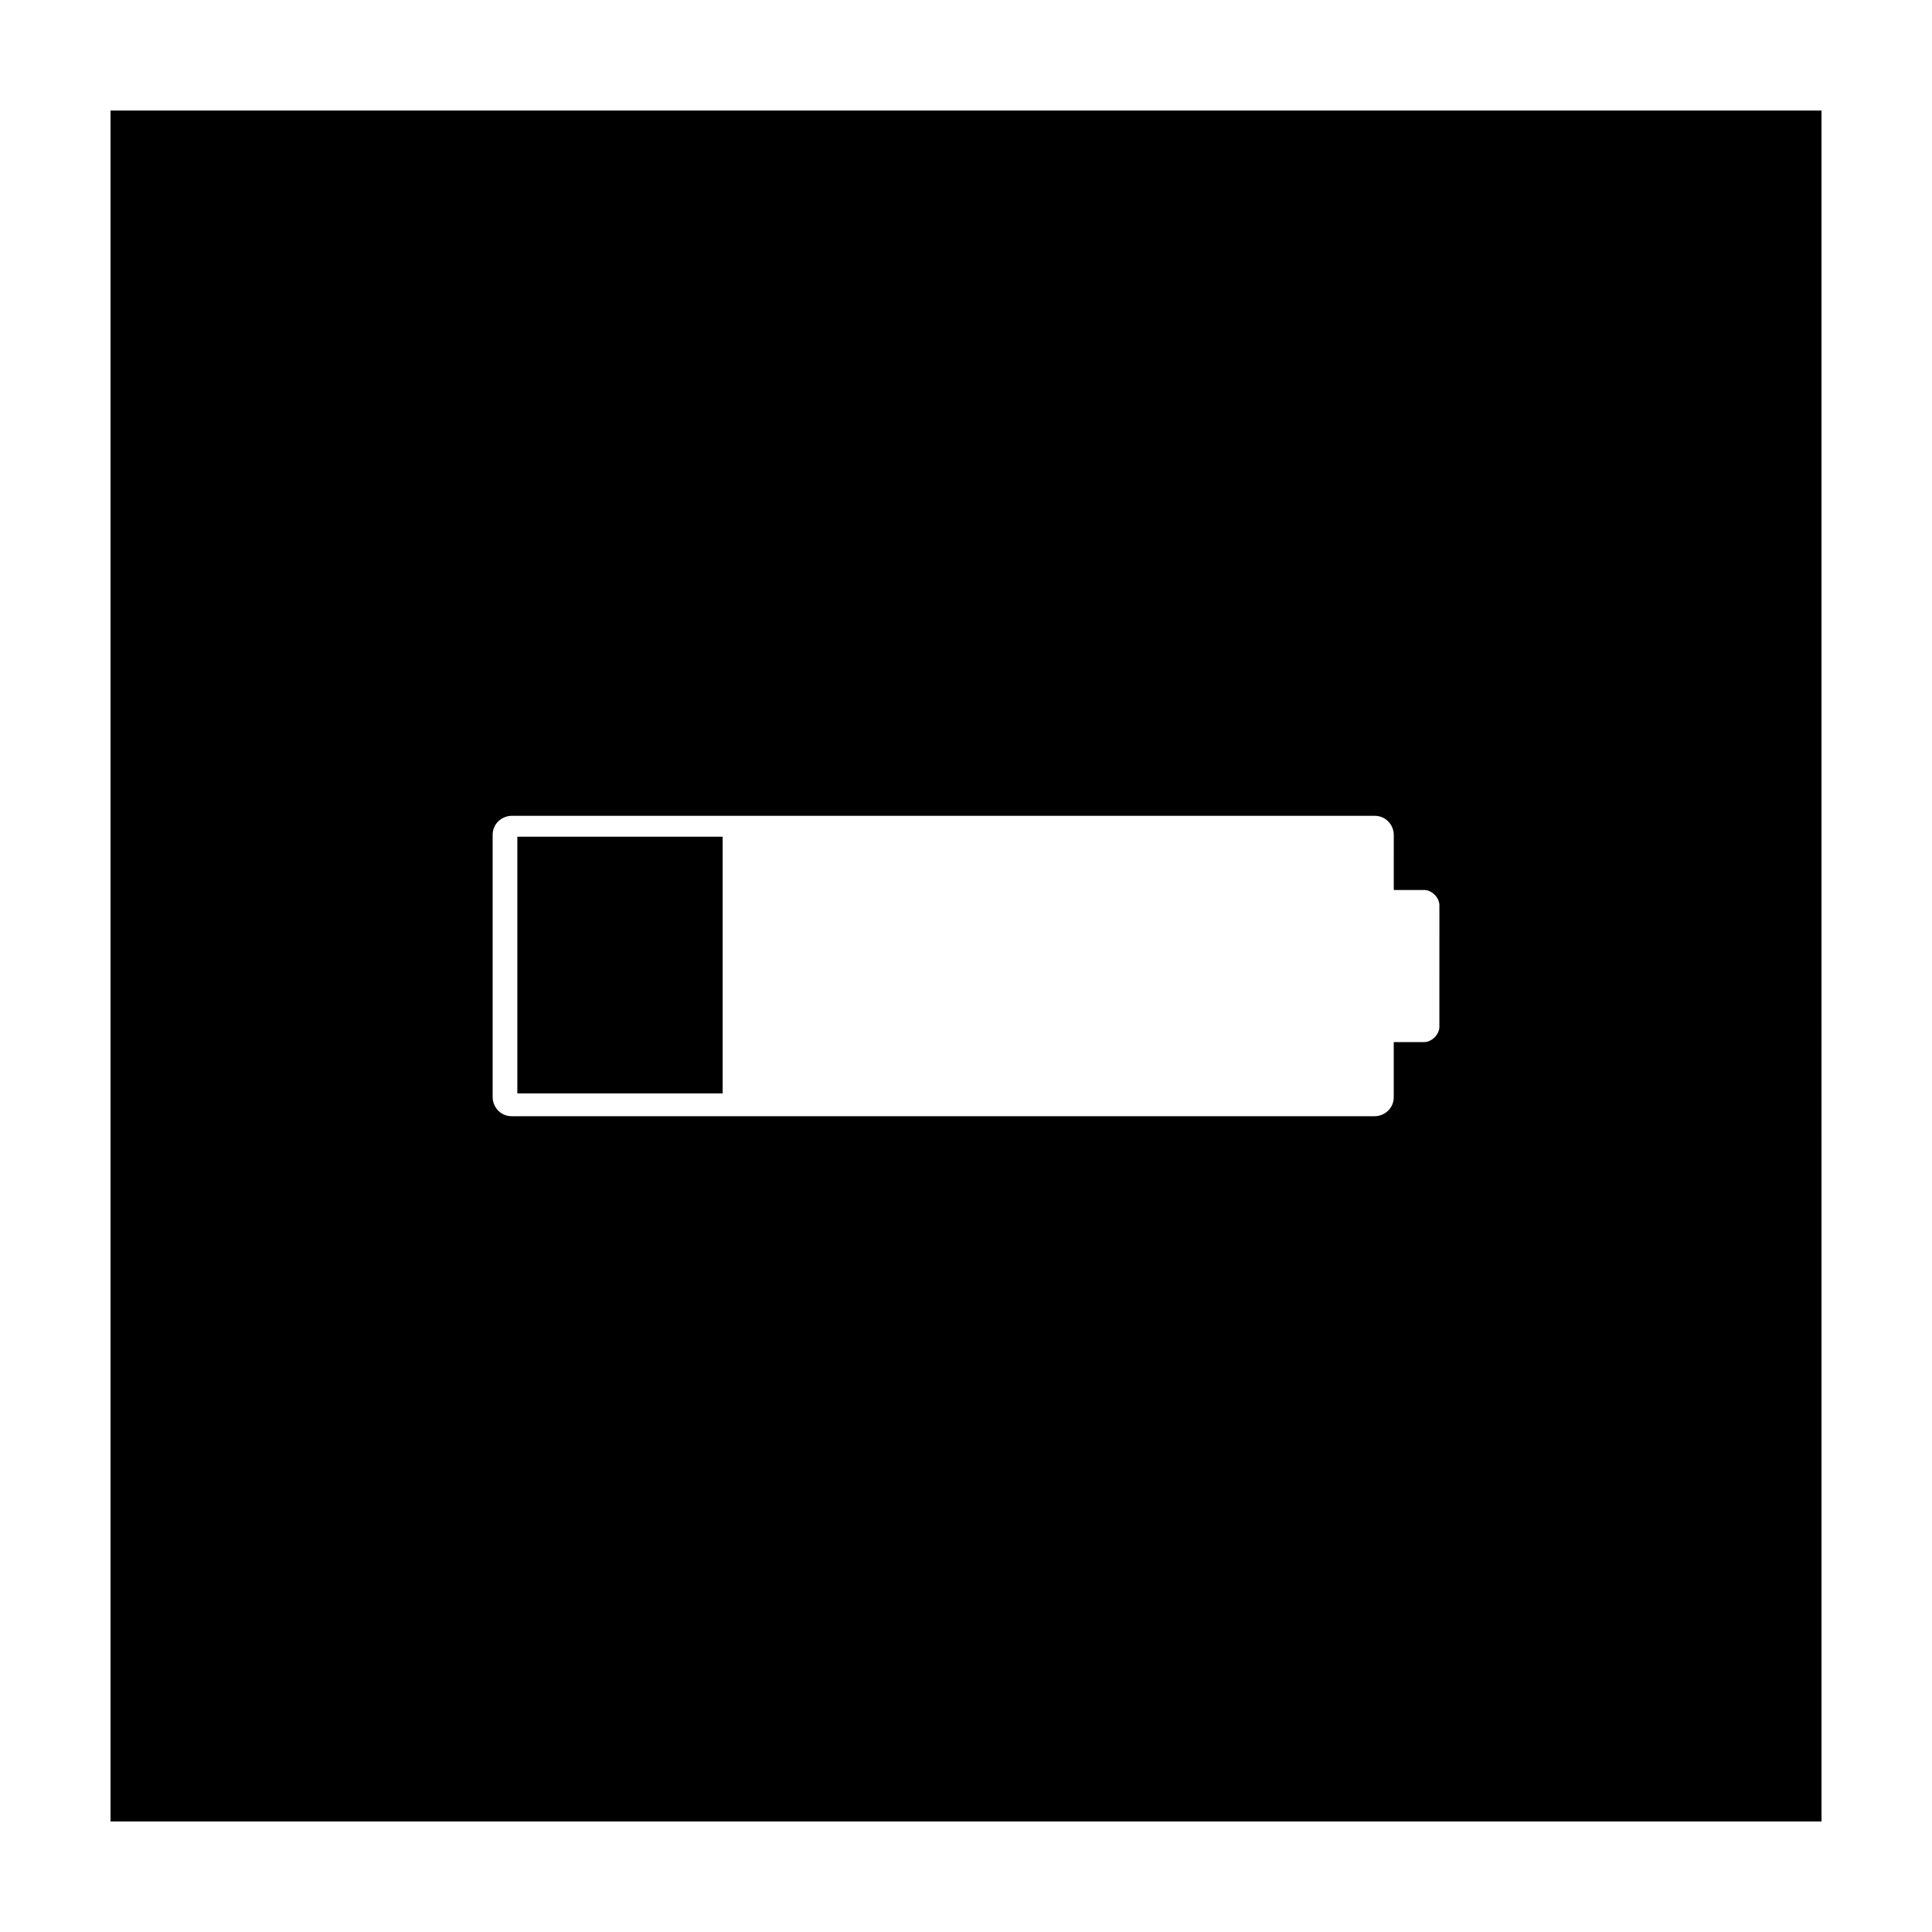
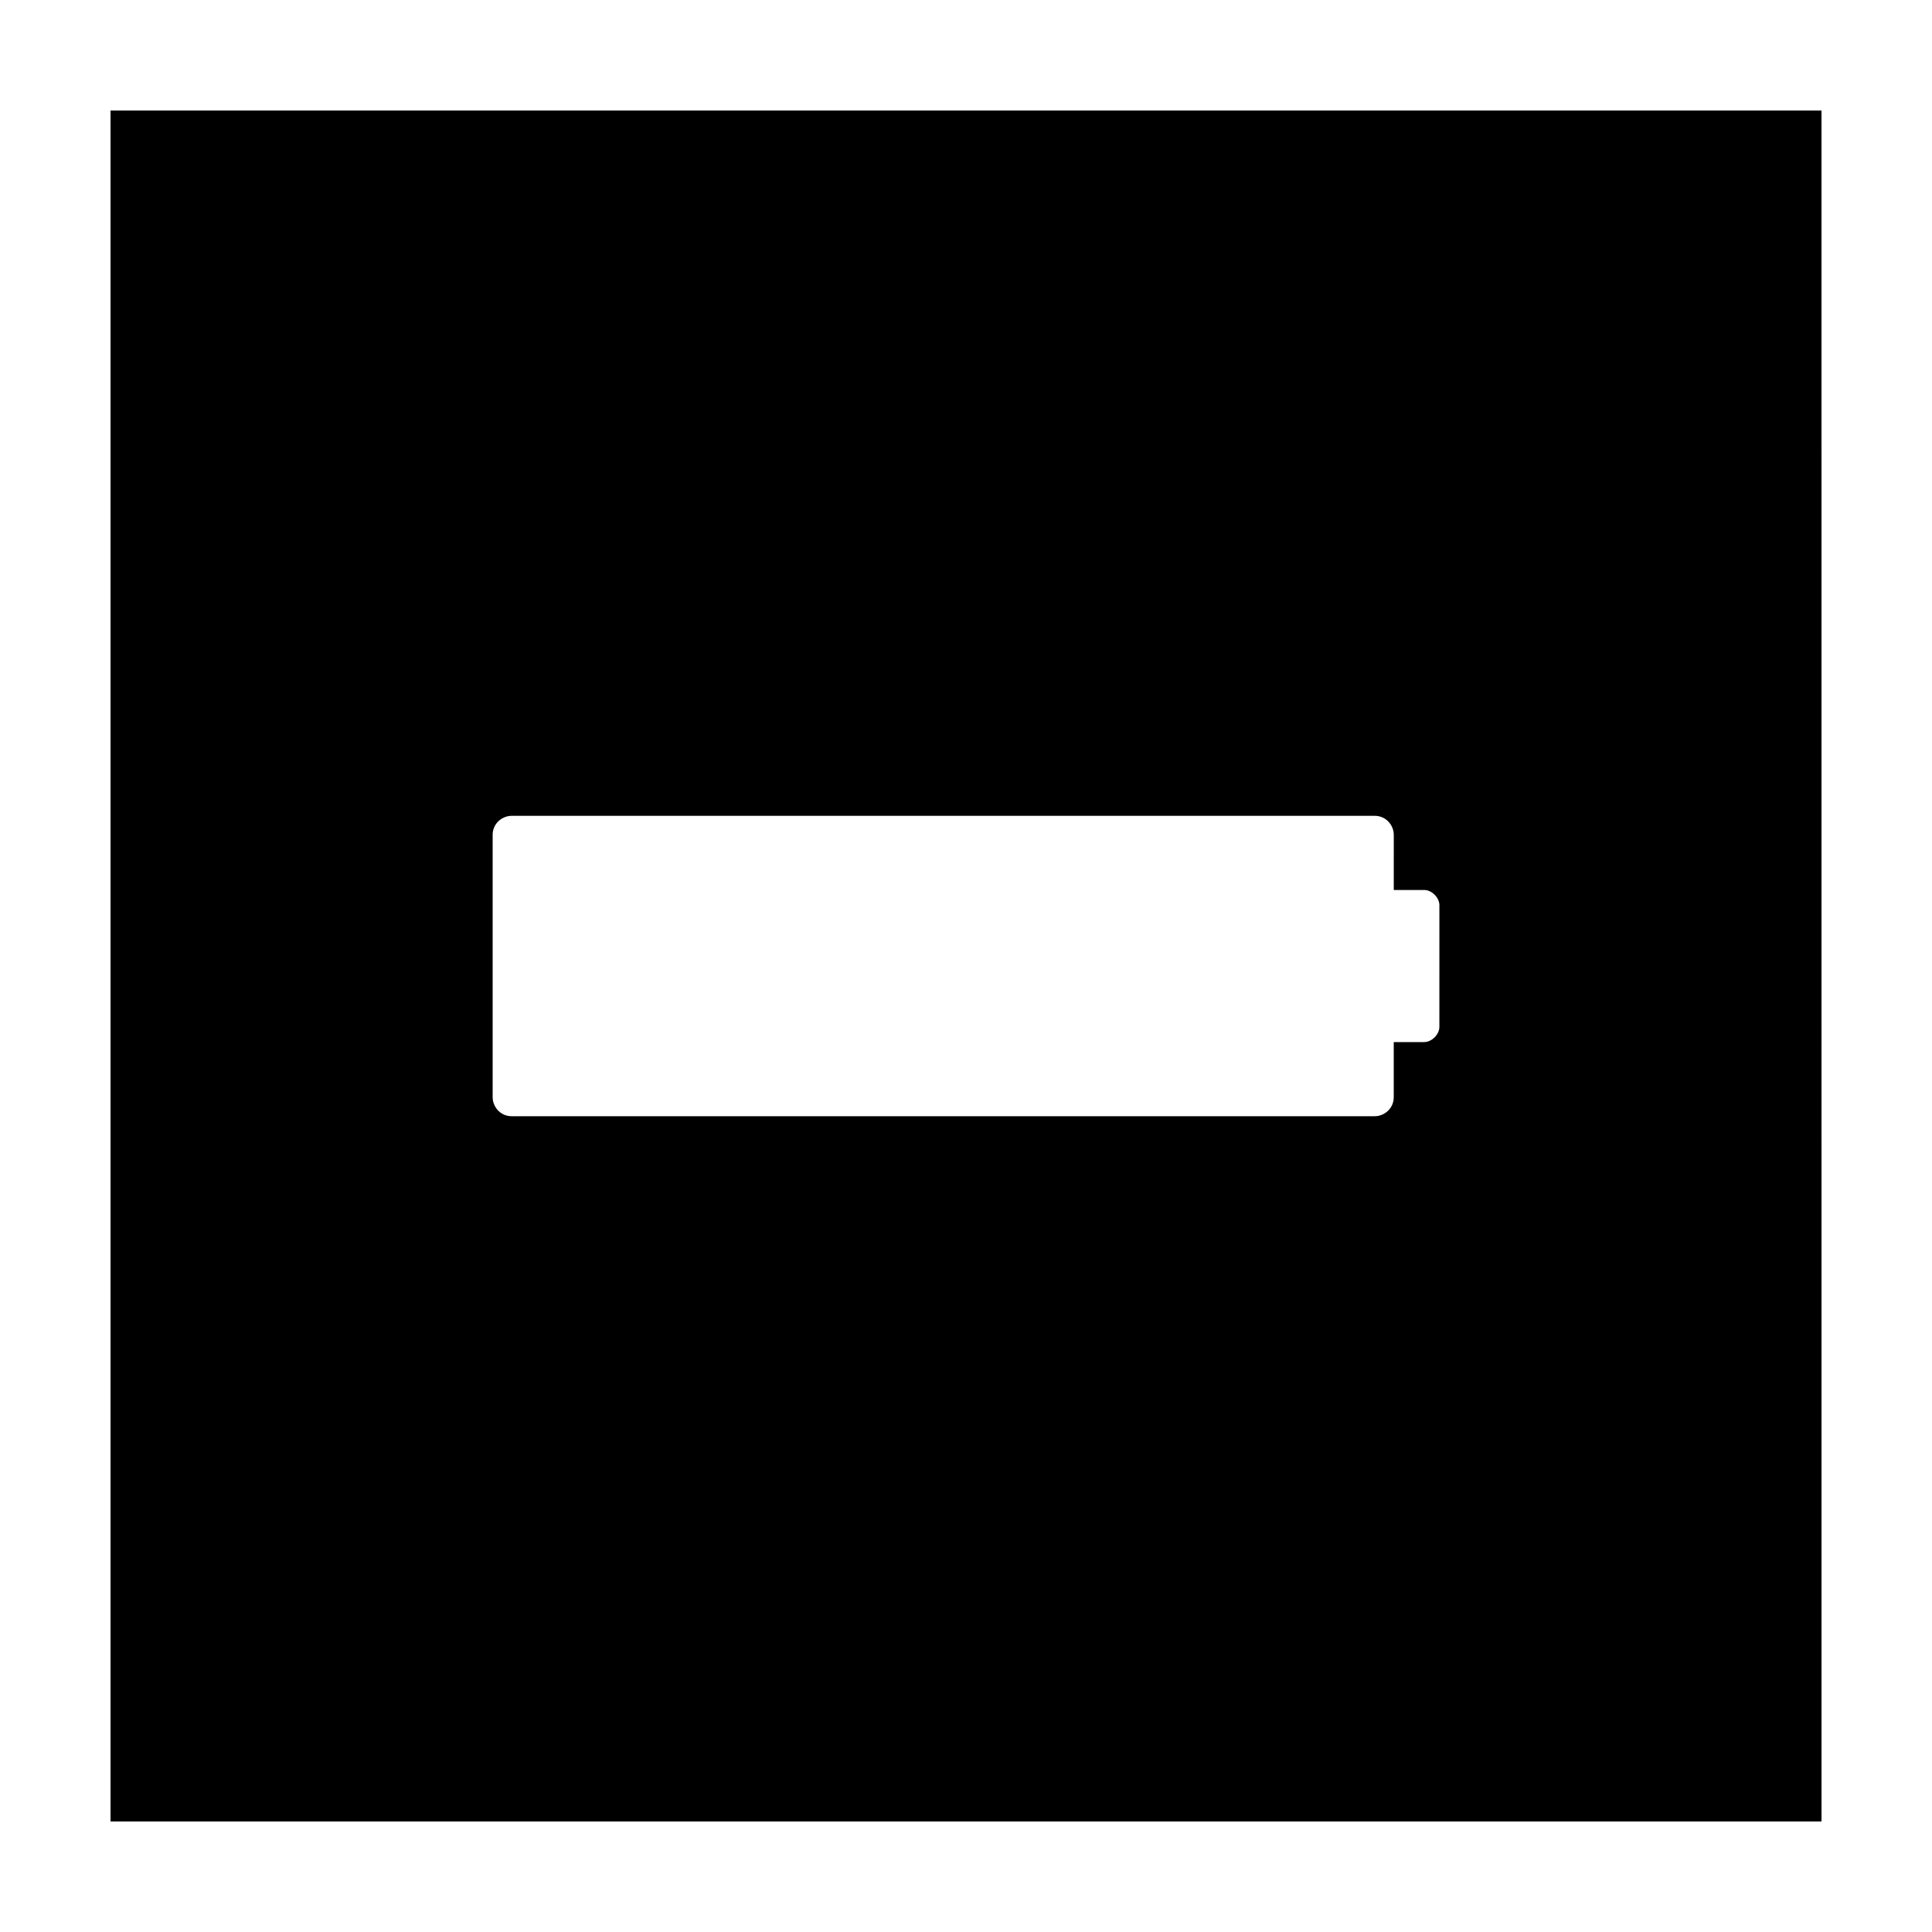
<svg xmlns="http://www.w3.org/2000/svg" fill="#000000" width="800px" height="800px" version="1.1" viewBox="144 144 512 512">
  <g>
    <path d="m173.29 173.29v453.43h453.43l-0.004-453.43zm352.16 242.84c0 2.016-2.016 4.031-4.031 4.031h-8.062v14.609c0 3.023-2.519 5.039-5.039 5.039h-228.72c-3.023 0-5.039-2.519-5.039-5.039v-69.527c0-3.023 2.519-5.039 5.039-5.039h228.73c3.023 0 5.039 2.519 5.039 5.039l-0.004 14.613h8.062c2.016 0 4.031 2.016 4.031 4.031z" />
-     <path d="m281.1 365.74h54.41v68.016h-54.41z" />
  </g>
</svg>